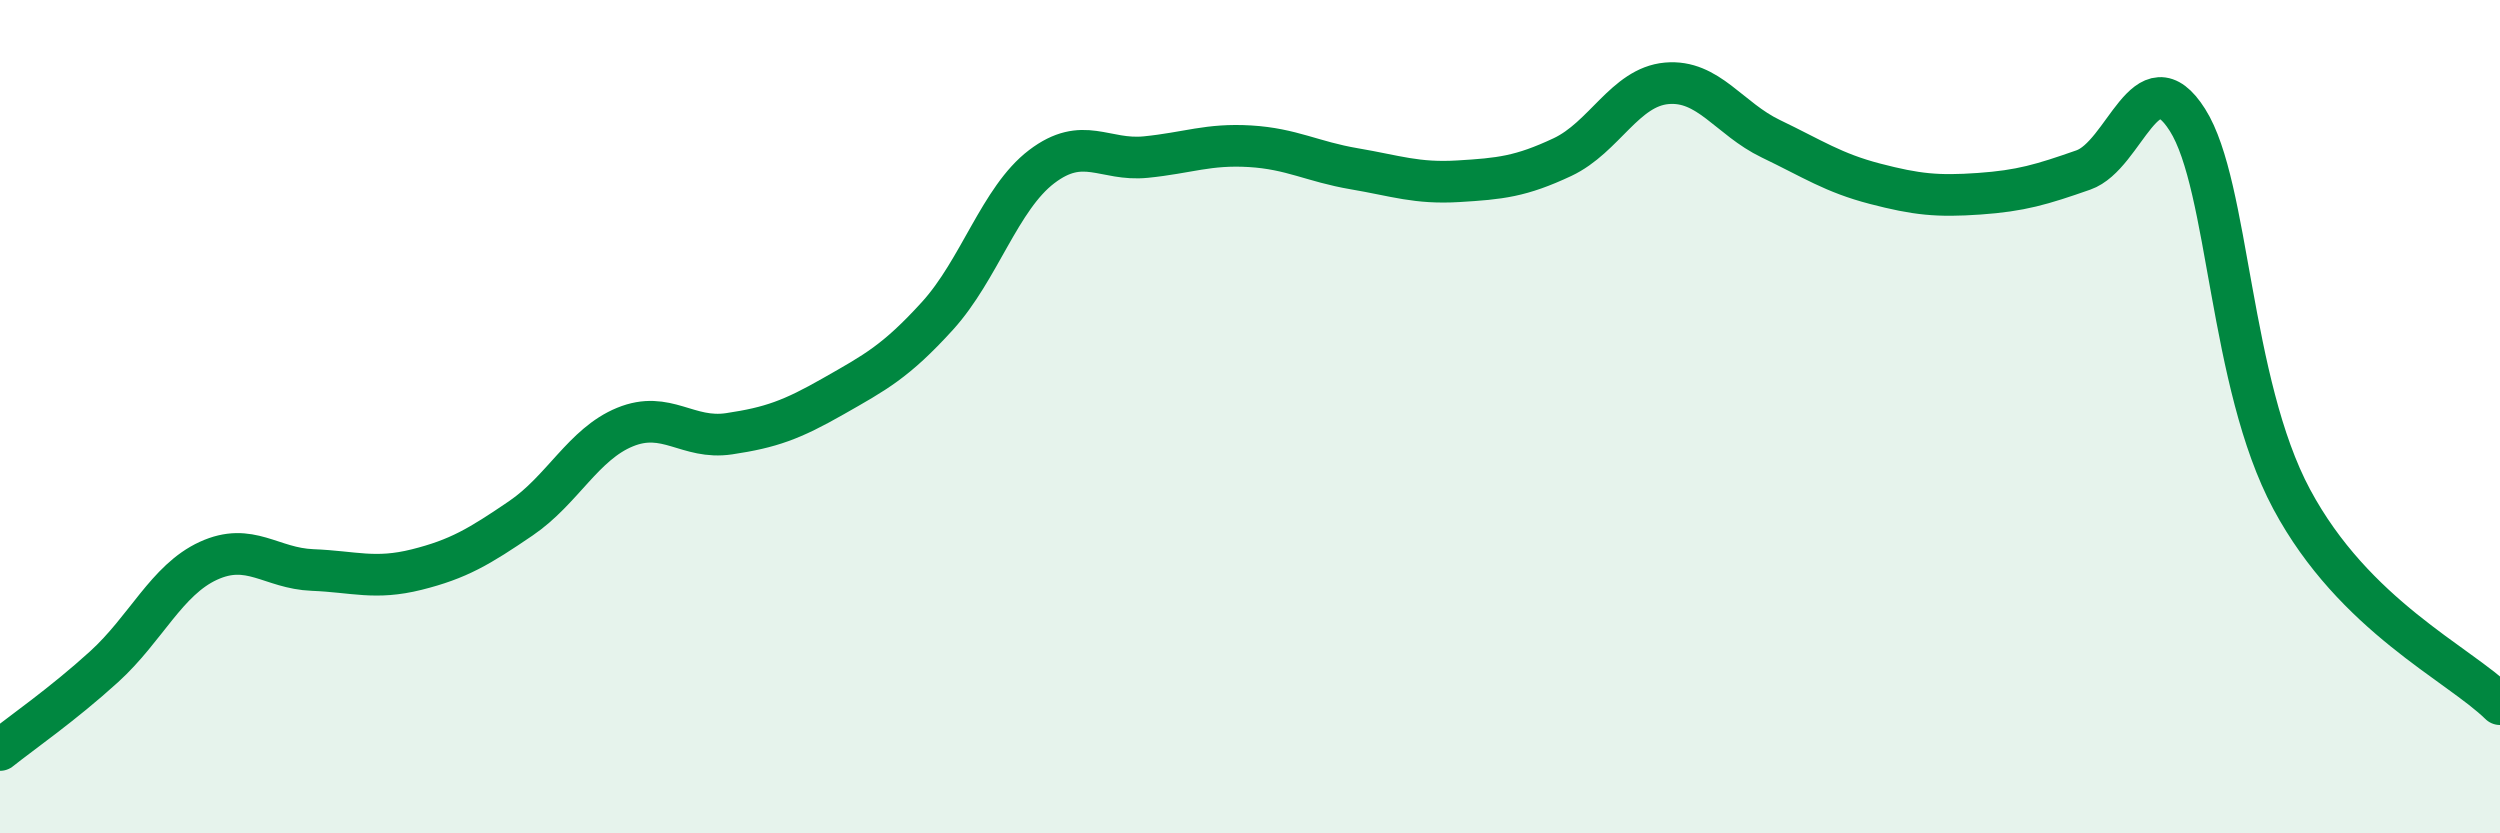
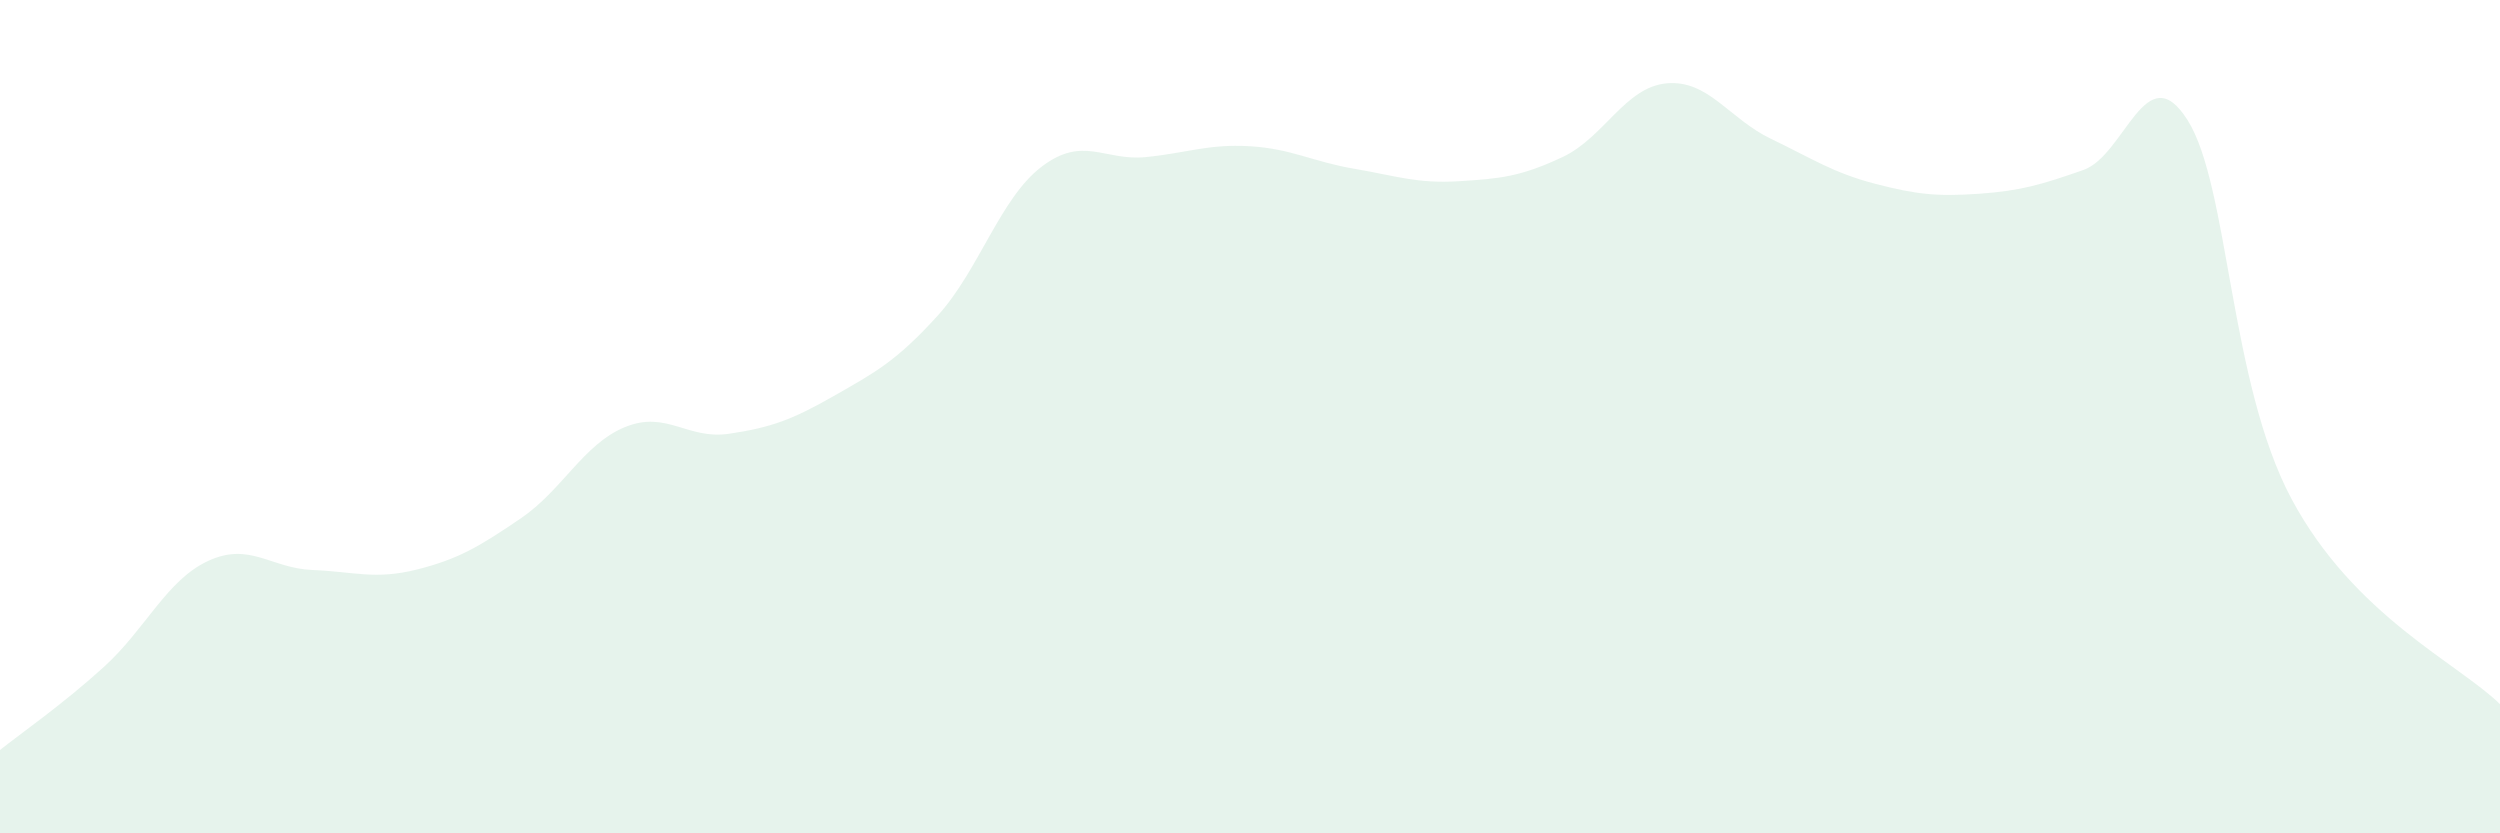
<svg xmlns="http://www.w3.org/2000/svg" width="60" height="20" viewBox="0 0 60 20">
  <path d="M 0,18 C 0.5,17.6 1.5,16.91 2.5,16 C 3.5,15.09 4,13.92 5,13.46 C 6,13 6.5,13.64 7.5,13.68 C 8.5,13.72 9,13.92 10,13.67 C 11,13.42 11.5,13.12 12.5,12.44 C 13.5,11.76 14,10.66 15,10.25 C 16,9.84 16.5,10.56 17.5,10.41 C 18.5,10.26 19,10.08 20,9.51 C 21,8.94 21.5,8.68 22.5,7.58 C 23.5,6.48 24,4.76 25,4 C 26,3.24 26.5,3.87 27.5,3.77 C 28.5,3.67 29,3.45 30,3.51 C 31,3.57 31.5,3.88 32.5,4.05 C 33.5,4.22 34,4.41 35,4.35 C 36,4.29 36.5,4.24 37.5,3.77 C 38.5,3.3 39,2.09 40,2 C 41,1.91 41.5,2.85 42.5,3.33 C 43.5,3.81 44,4.15 45,4.41 C 46,4.67 46.5,4.72 47.5,4.65 C 48.5,4.58 49,4.43 50,4.08 C 51,3.73 51.5,1.3 52.5,2.88 C 53.5,4.46 53.5,9.18 55,11.98 C 56.5,14.78 59,15.92 60,16.9L60 20L0 20Z" fill="#008740" opacity="0.1" stroke-linecap="round" stroke-linejoin="round" />
-   <path d="M 0,18 C 0.5,17.6 1.5,16.91 2.5,16 C 3.5,15.09 4,13.92 5,13.46 C 6,13 6.5,13.64 7.5,13.68 C 8.5,13.72 9,13.92 10,13.67 C 11,13.42 11.5,13.12 12.5,12.44 C 13.5,11.76 14,10.66 15,10.25 C 16,9.84 16.5,10.56 17.5,10.41 C 18.5,10.26 19,10.08 20,9.51 C 21,8.94 21.5,8.68 22.5,7.58 C 23.5,6.48 24,4.76 25,4 C 26,3.24 26.5,3.87 27.5,3.77 C 28.5,3.67 29,3.45 30,3.51 C 31,3.57 31.5,3.88 32.5,4.05 C 33.5,4.22 34,4.41 35,4.35 C 36,4.29 36.5,4.24 37.5,3.77 C 38.5,3.3 39,2.09 40,2 C 41,1.91 41.5,2.85 42.5,3.33 C 43.5,3.81 44,4.15 45,4.41 C 46,4.67 46.5,4.72 47.5,4.65 C 48.5,4.58 49,4.43 50,4.08 C 51,3.73 51.5,1.3 52.5,2.88 C 53.5,4.46 53.5,9.18 55,11.98 C 56.5,14.78 59,15.92 60,16.9" stroke="#008740" stroke-width="1" fill="none" stroke-linecap="round" stroke-linejoin="round" />
</svg>